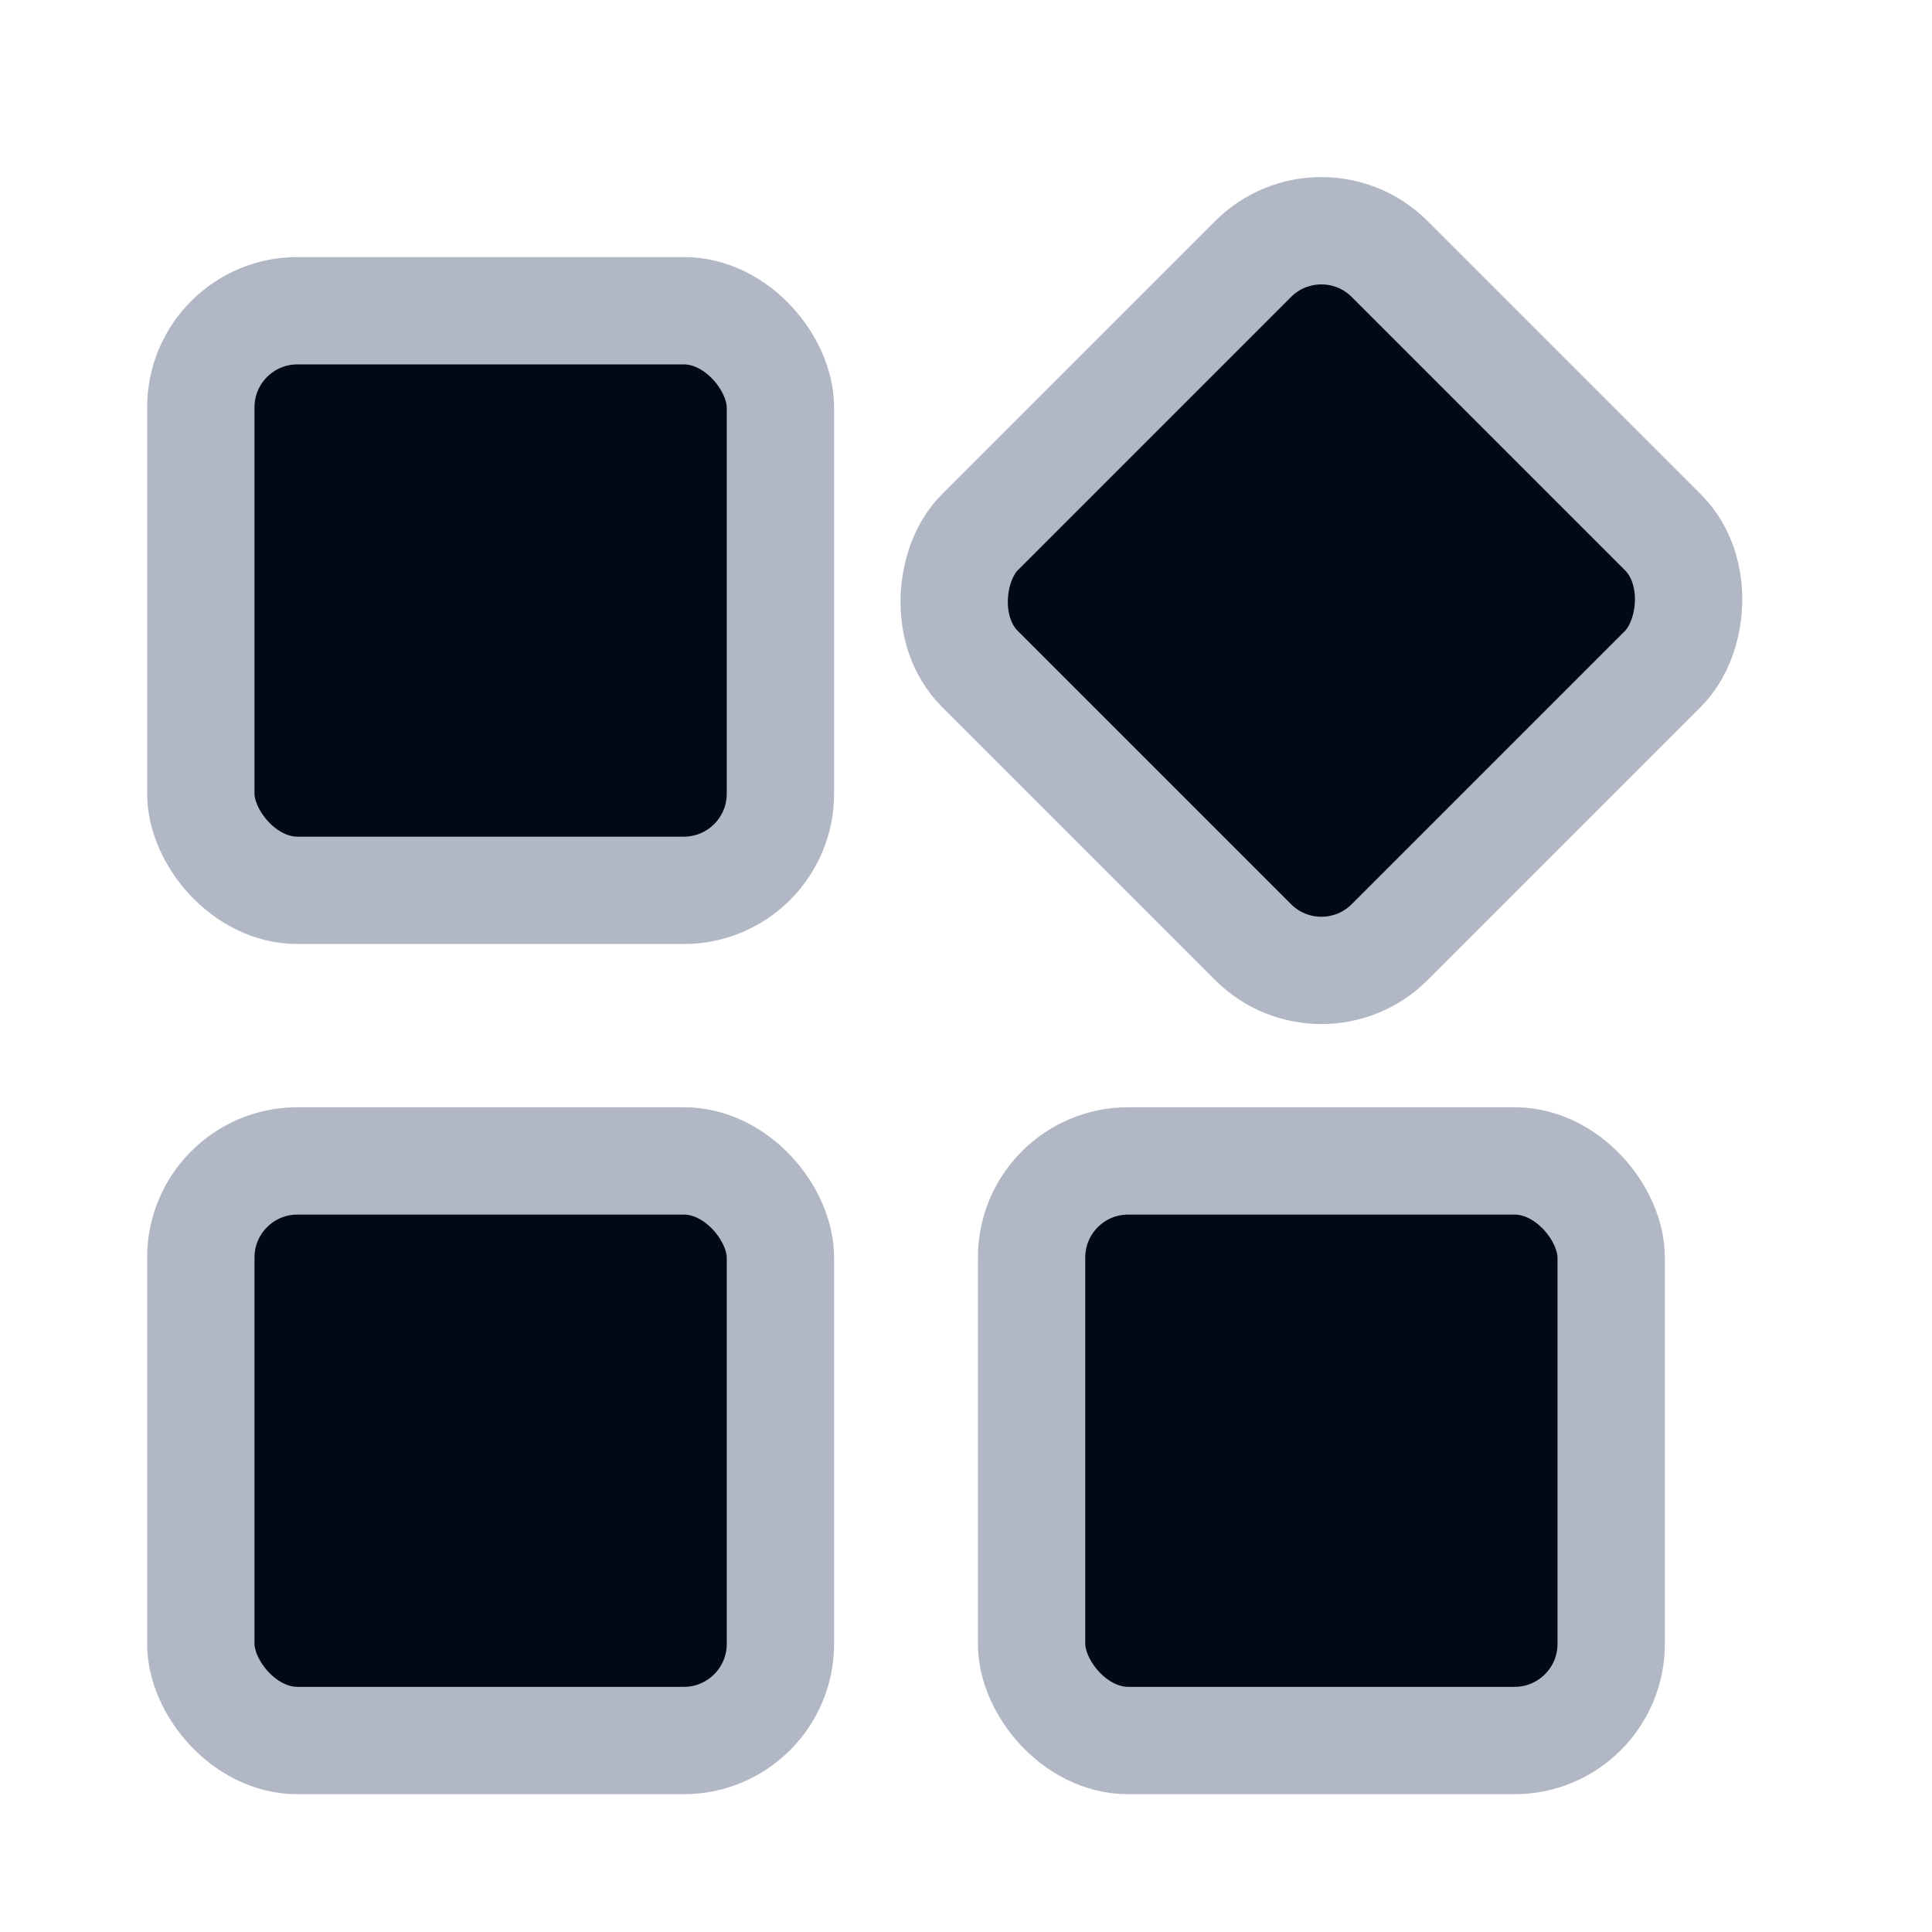
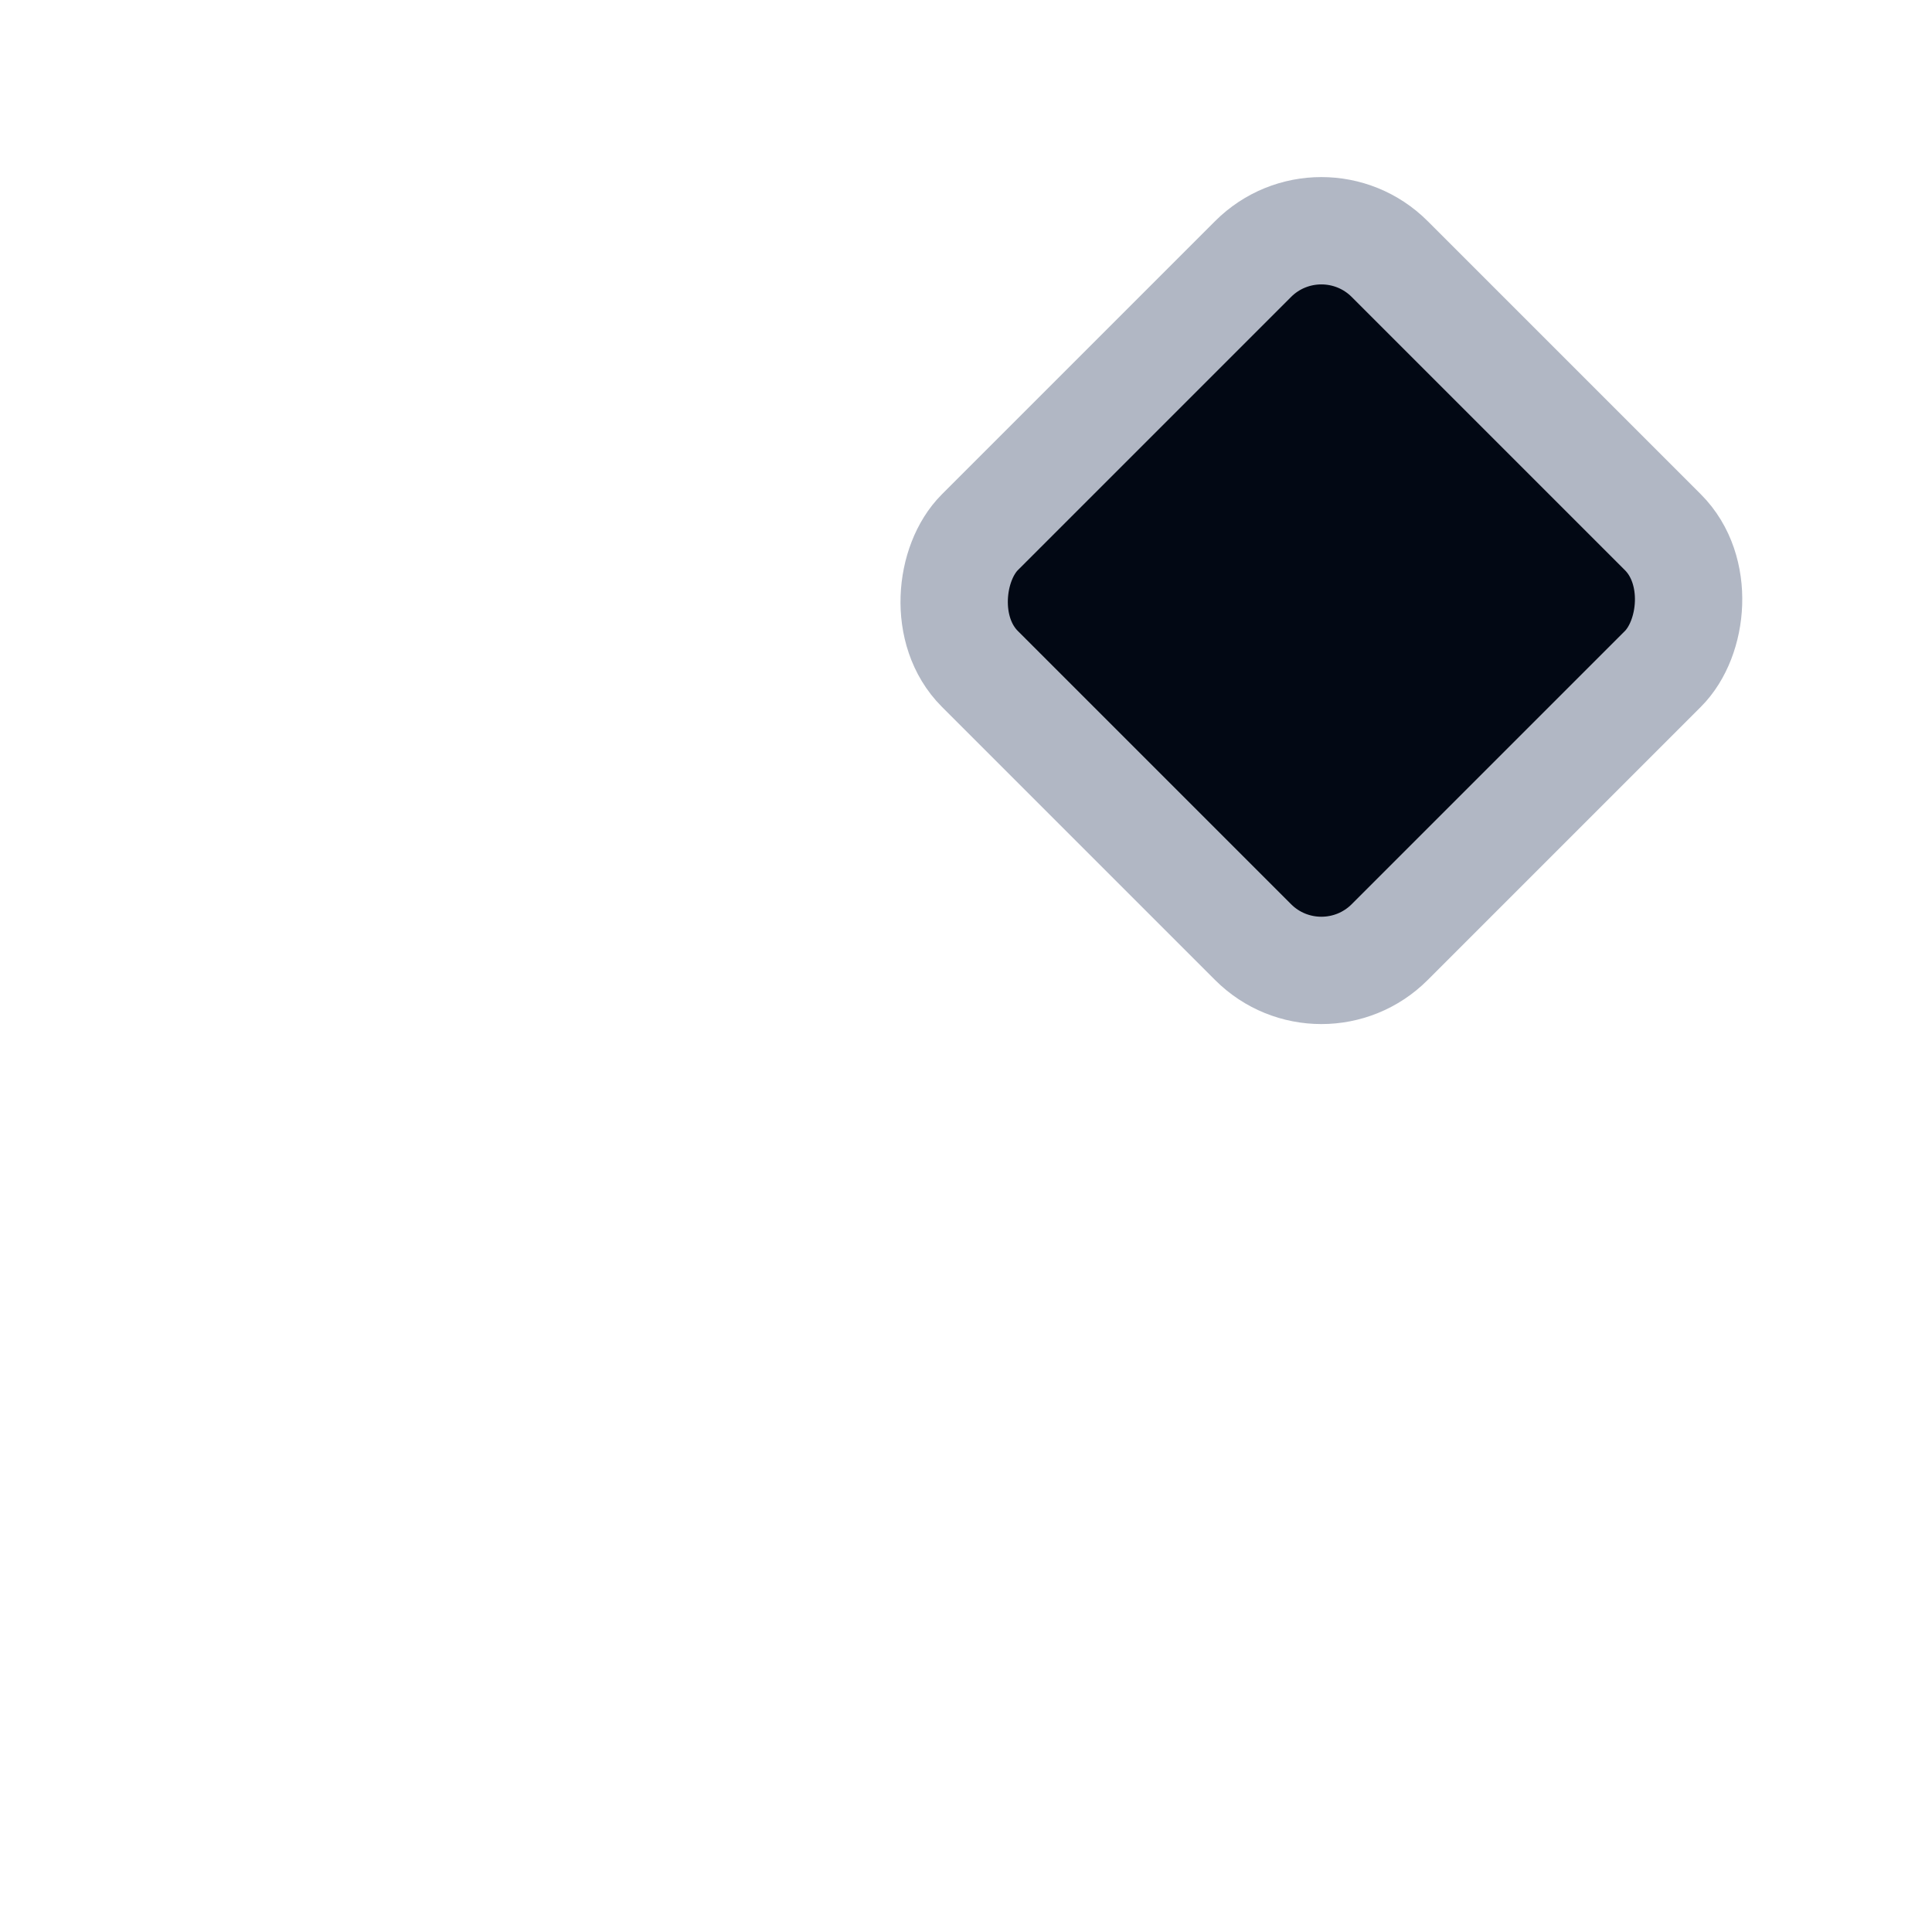
<svg xmlns="http://www.w3.org/2000/svg" width="18" height="18" viewBox="0 0 18 18" fill="none">
-   <rect x="1.871" y="2.895" width="5.4" height="5.4" rx="0.9" fill="#020814" stroke="#B1B7C4" />
-   <rect x="1.871" y="10.816" width="5.4" height="5.4" rx="0.9" fill="#020814" stroke="#B1B7C4" />
  <rect x="12.311" y="1.777" width="5.4" height="5.4" rx="0.9" transform="rotate(45 12.311 1.777)" fill="#020814" stroke="#B1B7C4" />
-   <rect x="9.611" y="10.816" width="5.4" height="5.4" rx="0.9" fill="#020814" stroke="#B1B7C4" />
</svg>